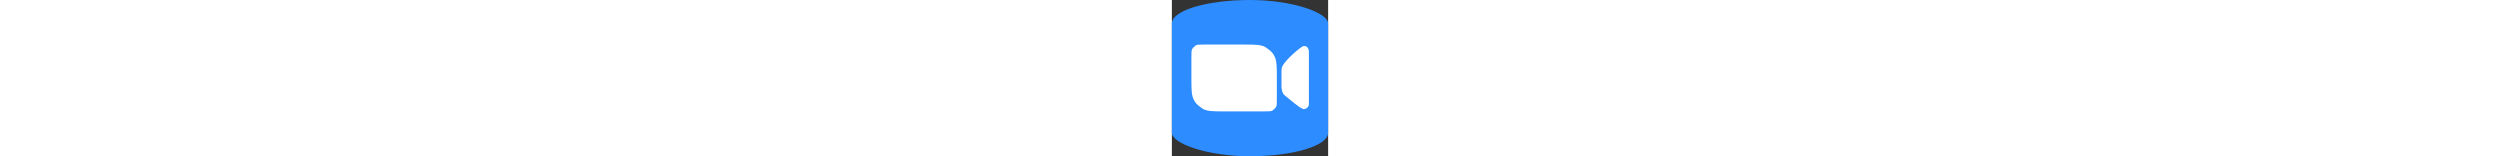
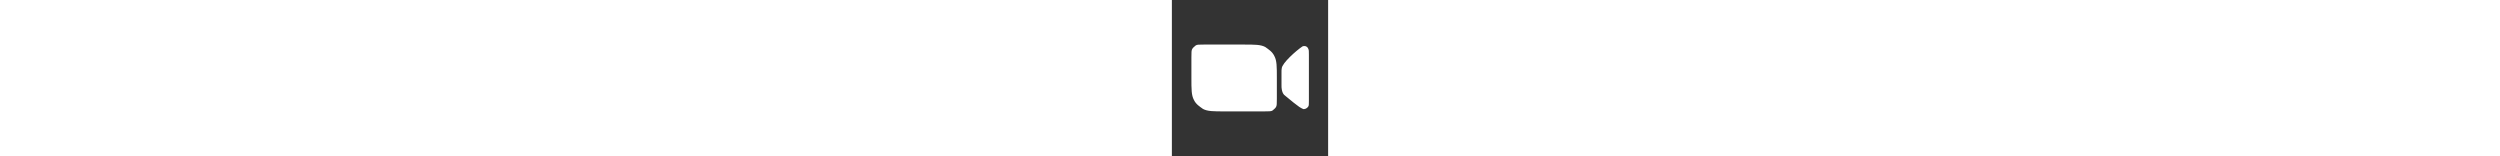
<svg xmlns="http://www.w3.org/2000/svg" height="32px" aria-label="Zoom" role="img" viewBox="0 0 512 512">
  <rect x="0" y="0" width="512" height="512" fill="#333333" stroke="none" />
-   <rect width="512" height="512" rx="15%" fill="#2D8CFF" />
  <path fill="#ffffff" d="M428 357c8 2 15-2 19-8 2-3 2-8 2-19V179c0-11 0-15-2-19-3-8-11-11-19-8-21 14-67 55-68 72-.8 3-.8 8-.8 15v38c0 8 0 11 .8 15 1 8 4 15 8 19 12 9 52 45 61 45zM64 187c0-15 0-23 3-27 2-4 8-8 11-11 4-3 11-3 27-3h129c38 0 57 0 72 8 11 8 23 15 30 30 8 15 8 34 8 72v68c0 15 0 23-3 27-2 4-8 8-11 11-4 3-11 3-27 3H174c-38 0-57 0-72-8-11-8-23-15-30-30-8-15-8-34-8-72z" />
</svg>